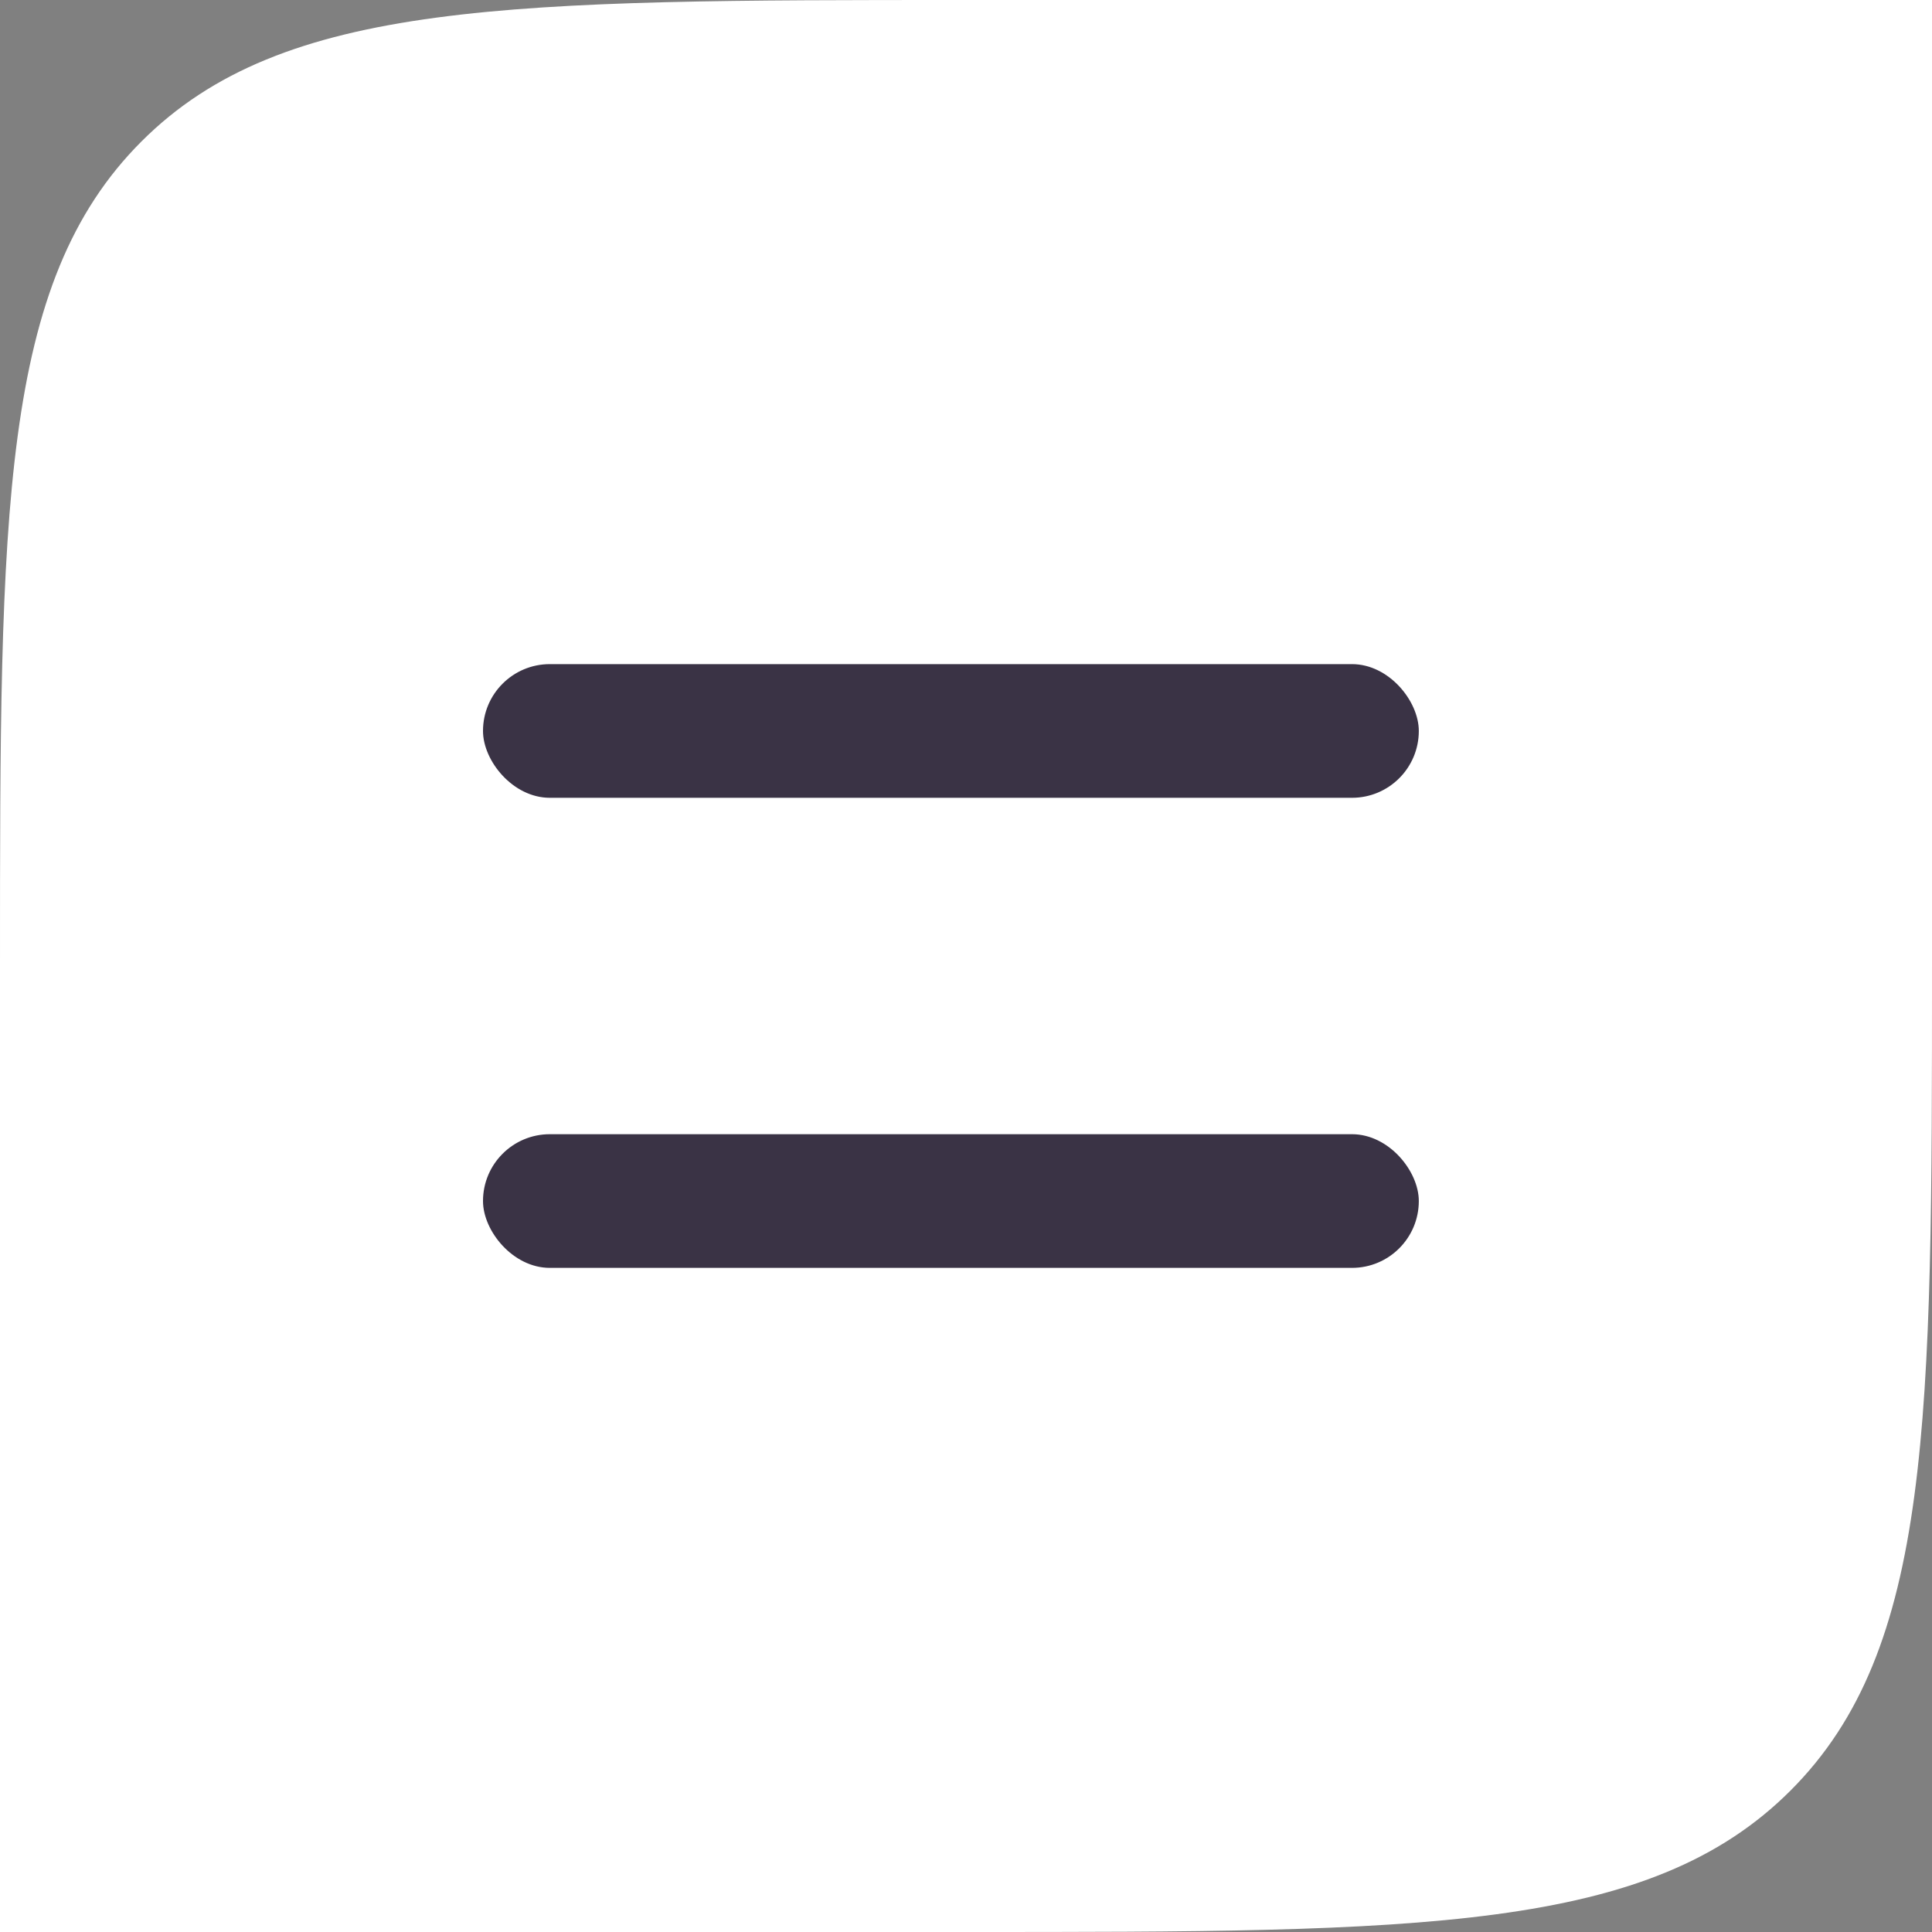
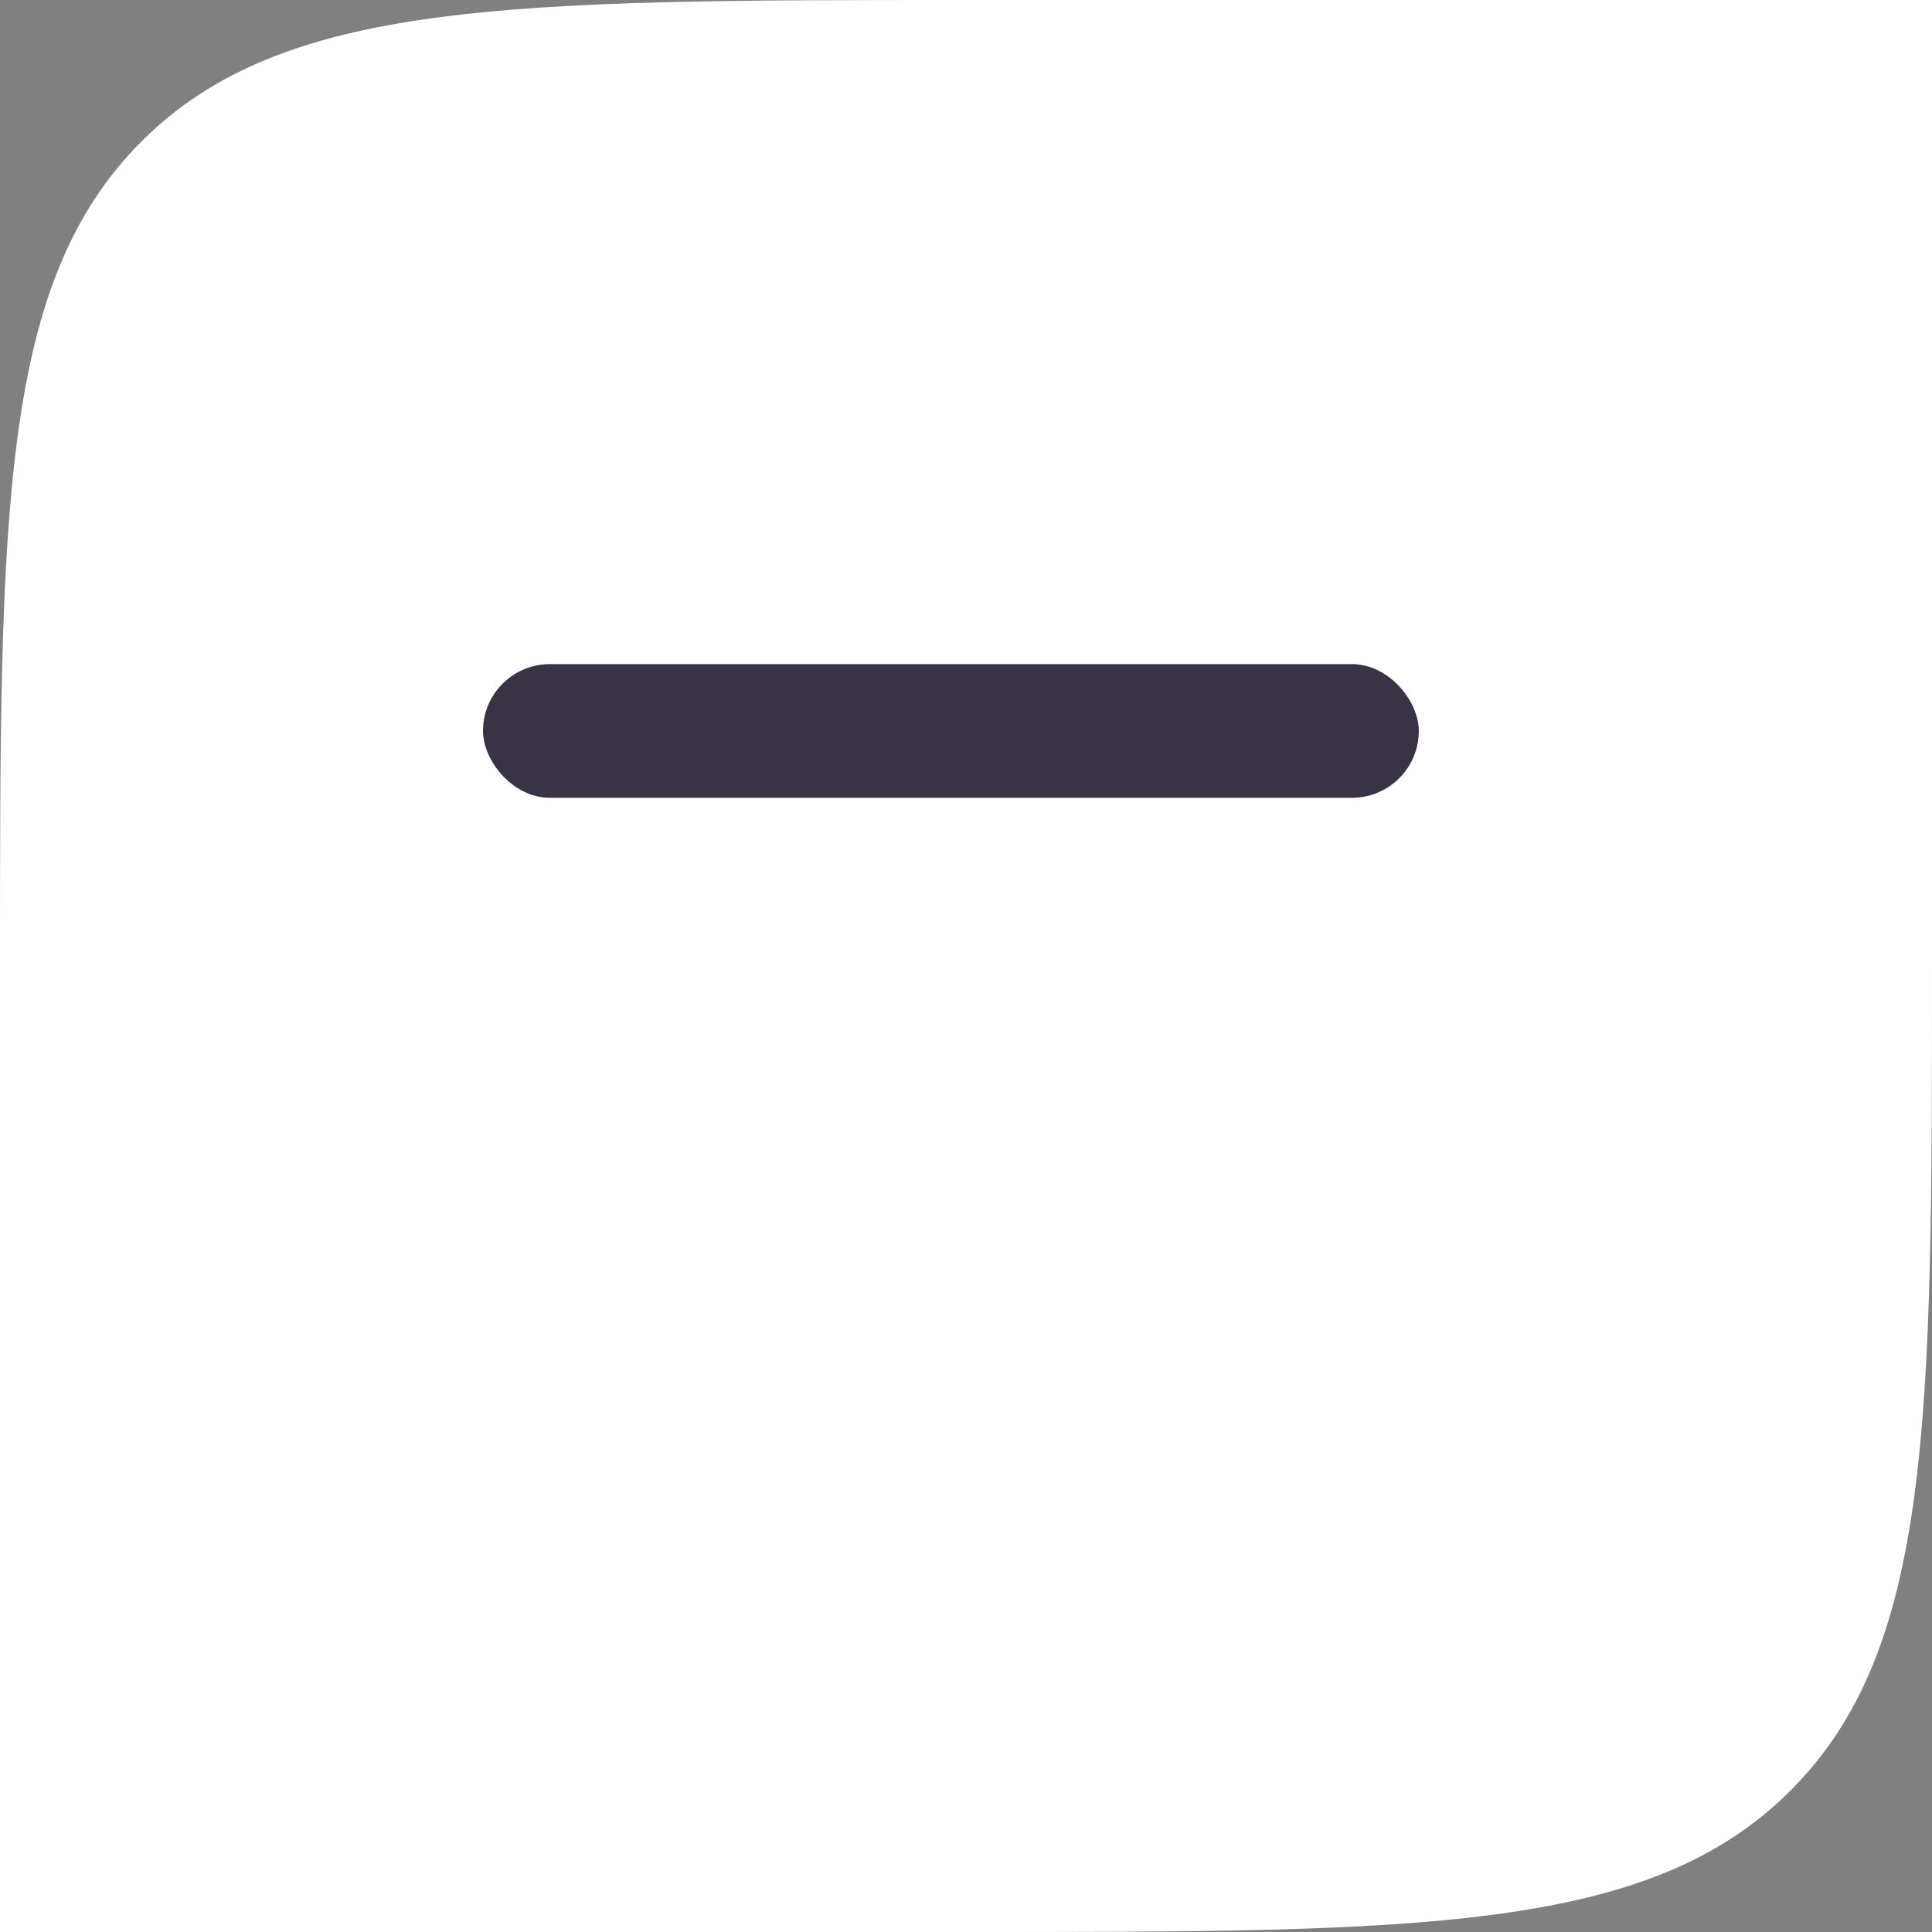
<svg xmlns="http://www.w3.org/2000/svg" width="32" height="32" viewBox="0 0 32 32" fill="none">
  <rect x="0" y="0" width="32" height="32" fill="#808080" stroke="none" />
  <path d="M0 16C0 8.458 0 4.686 2.343 2.343C4.686 0 8.458 0 16 0H32V16C32 23.543 32 27.314 29.657 29.657C27.314 32 23.543 32 16 32H0V16Z" fill="white" />
  <rect x="8" y="11" width="15.5" height="2.214" rx="1.107" fill="#3A3345" />
-   <rect x="8" y="18.786" width="15.5" height="2.214" rx="1.107" fill="#3A3345" />
</svg>